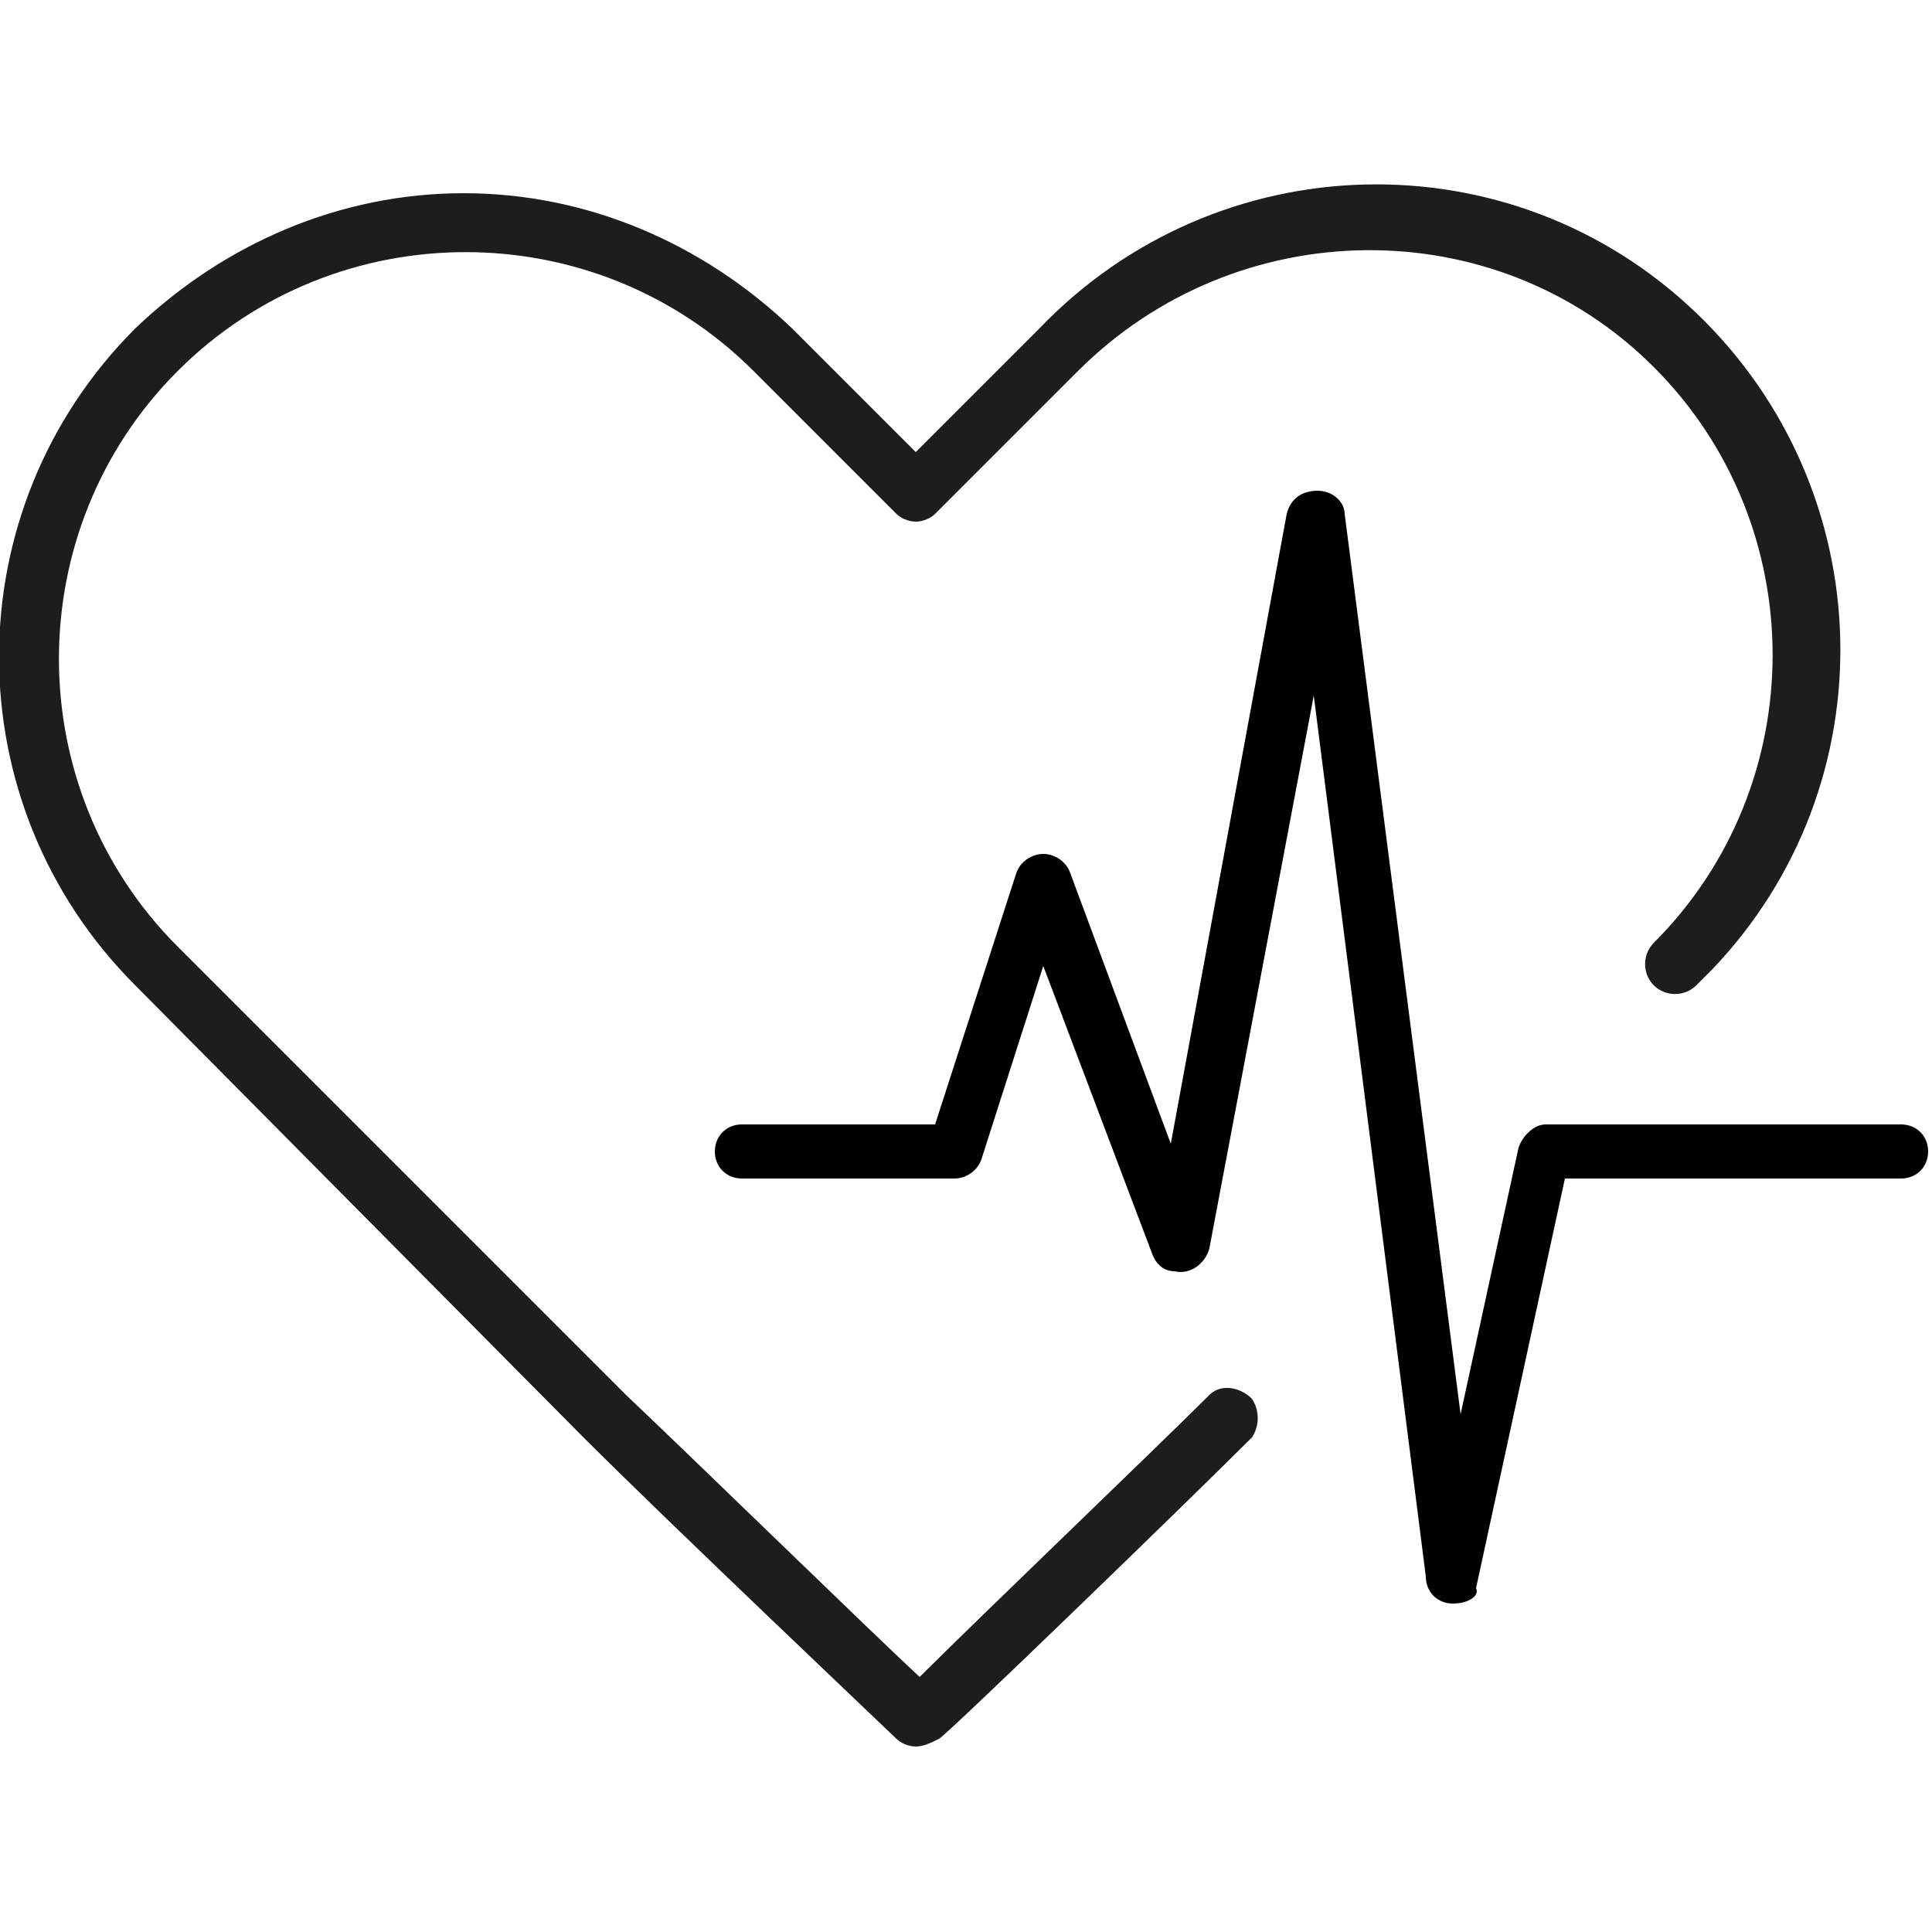
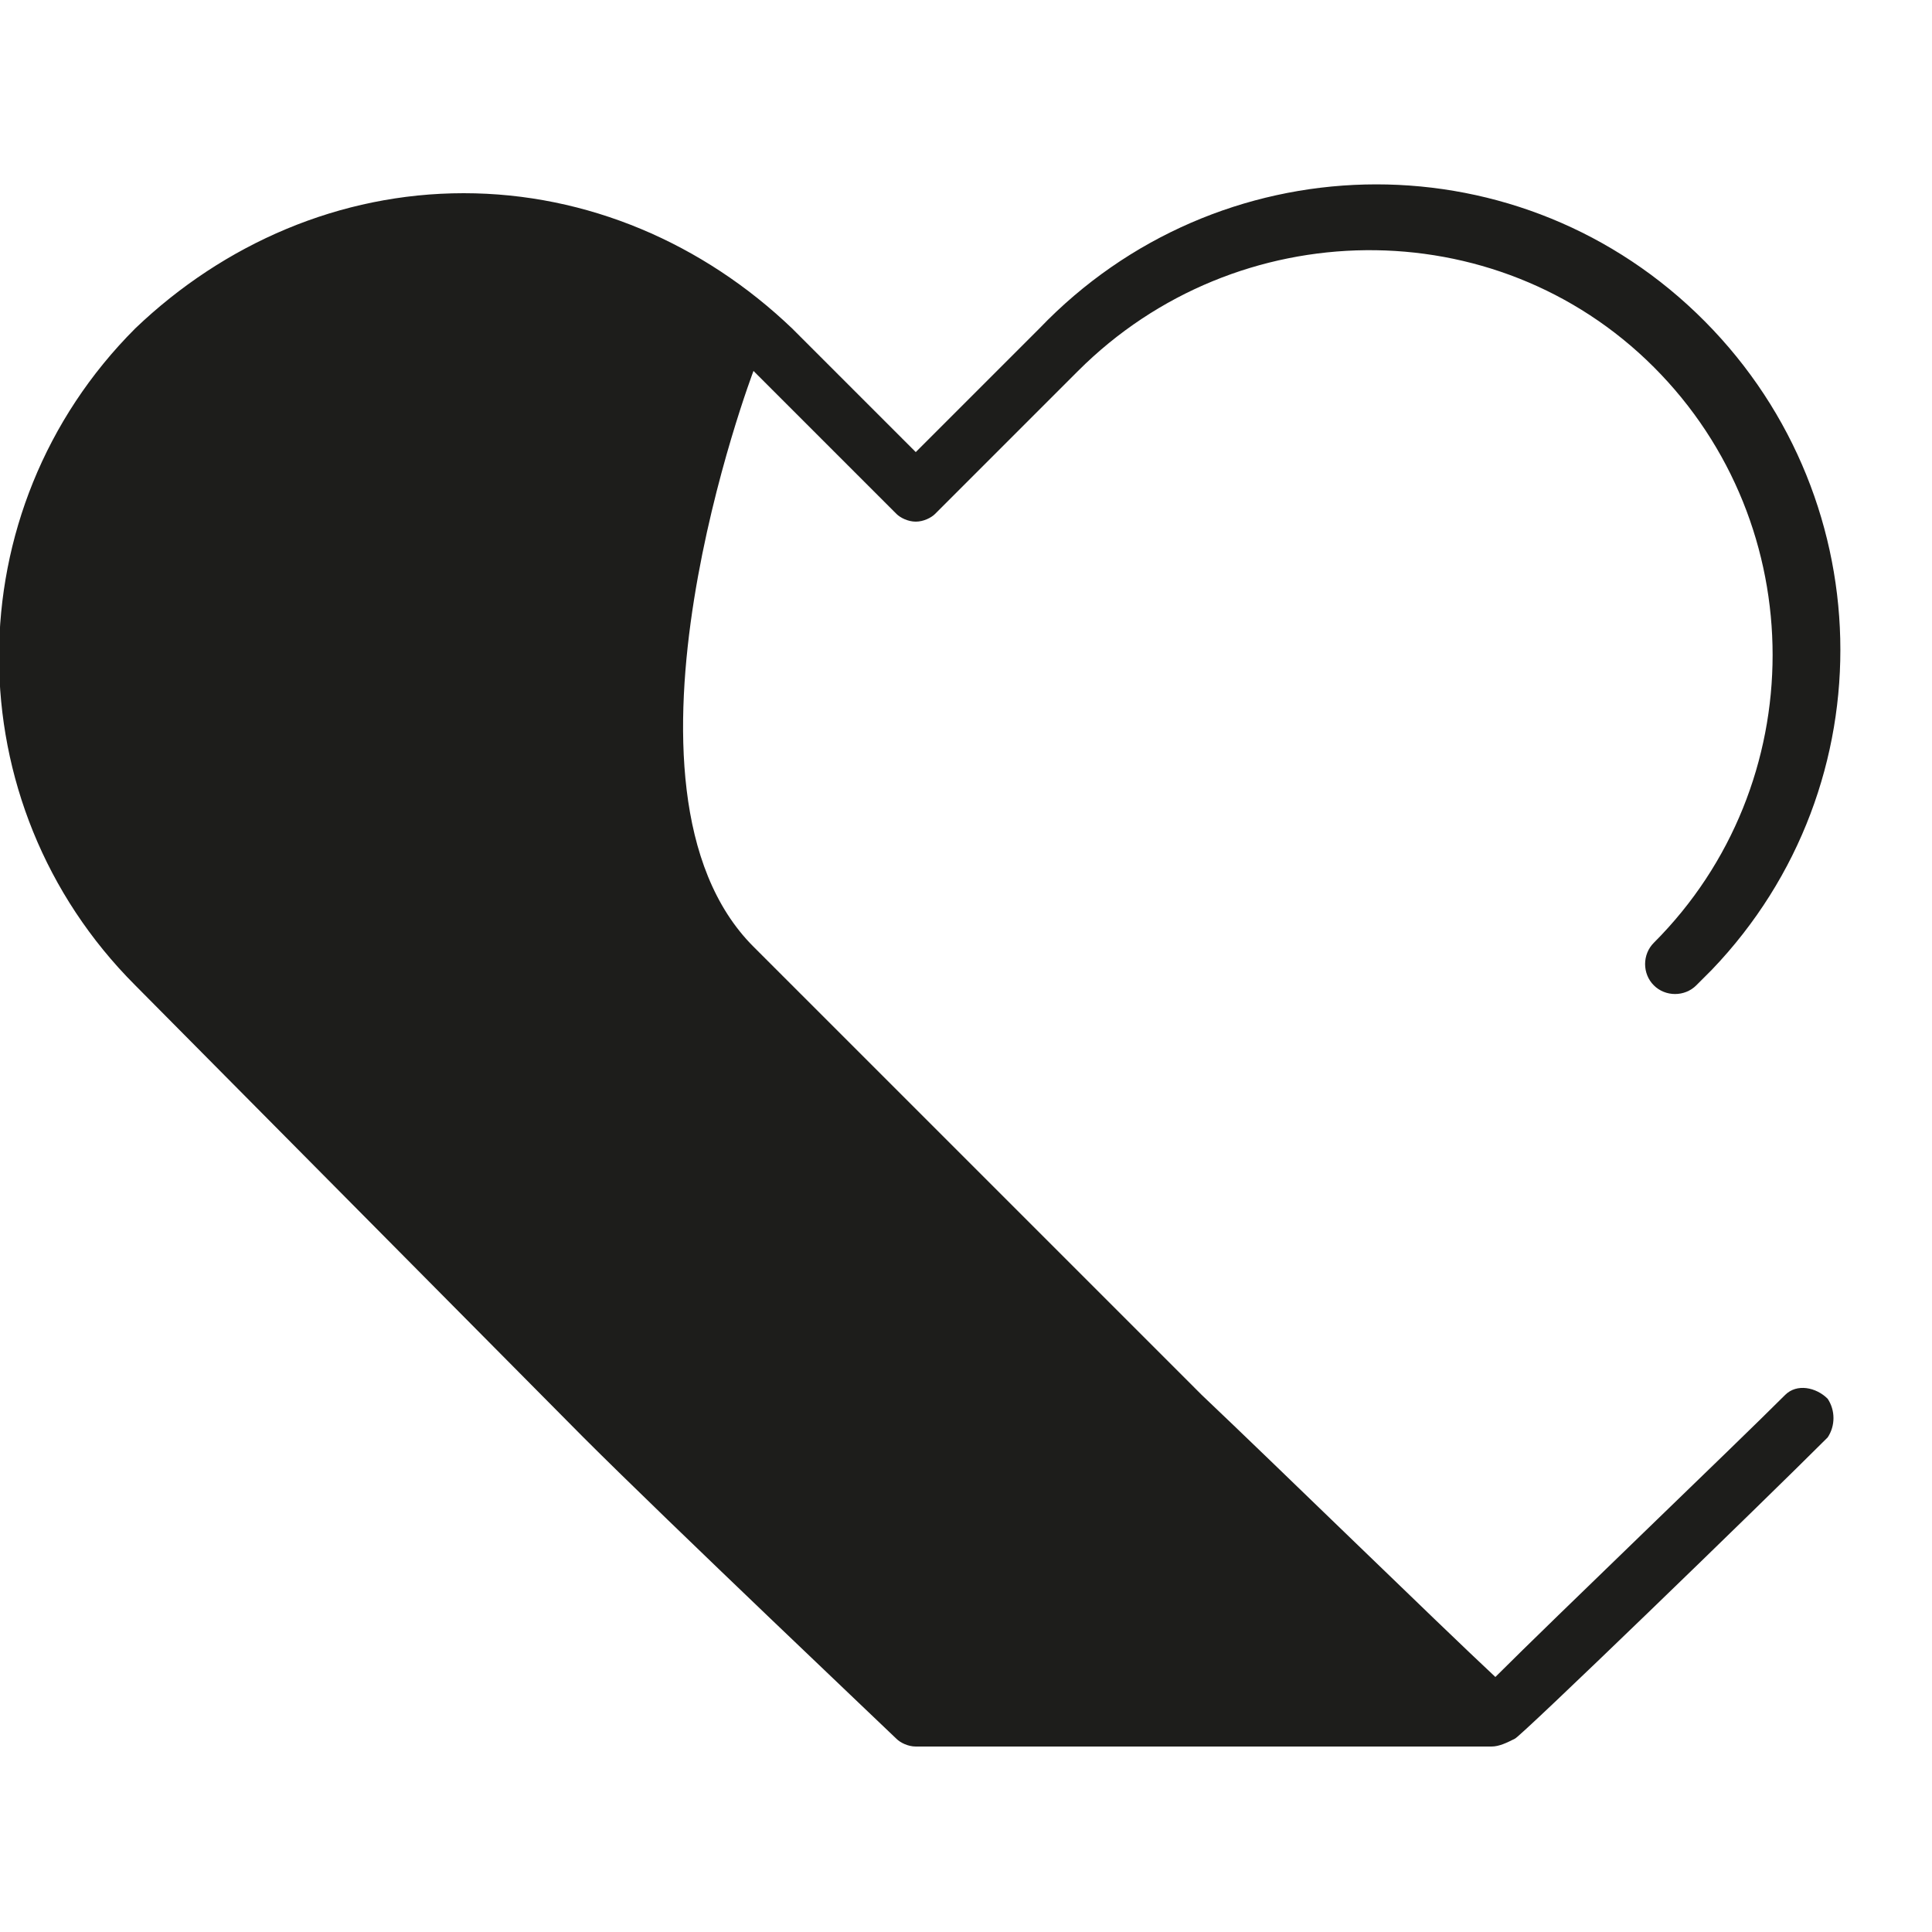
<svg xmlns="http://www.w3.org/2000/svg" version="1.1" class="illustration-highlightslist--health-provision svg--Ebene_1" x="0" y="0" viewBox="0 0 50 50" xml:space="preserve">
-   <path d="M23.7 45.2c-.2 0-.4-.1-.5-.2-.1-.1-5.9-5.6-8.1-7.8L3.5 25.5c-4.7-4.7-4.7-12.3 0-17C5.8 6.3 8.8 5 12 5s6.2 1.3 8.5 3.5l3.2 3.2 3.2-3.2c4.6-4.8 12.2-5 17-.4 4.8 4.6 5 12.2.4 17l-.4.4c-.3.3-.8.3-1.1 0-.3-.3-.3-.8 0-1.1 4.1-4.1 4.1-10.8 0-14.9s-10.8-4-14.9.1l-3.7 3.7c-.1.1-.3.2-.5.2s-.4-.1-.5-.2l-3.7-3.7c-4.1-4.1-10.8-4.1-14.9 0s-4.1 10.8 0 14.9l11.6 11.6c1.9 1.8 6.1 5.9 7.6 7.3 1.5-1.5 6.2-6 7.5-7.3.3-.3.8-.2 1.1.1.2.3.2.7 0 1-1.7 1.7-8 7.8-8.1 7.8-.2.1-.4.2-.6.2z" fill="#1d1d1b" />
-   <path d="M37.6 41.5c-.4 0-.7-.3-.7-.7L34 18l-2.7 14.3c-.1.4-.5.7-.9.6-.3 0-.5-.2-.6-.5L27 25l-1.6 5c-.1.3-.4.5-.7.5h-5.5c-.4 0-.7-.3-.7-.7 0-.4.3-.7.7-.7h5l2.1-6.5c.1-.3.4-.5.7-.5.3 0 .6.2.7.5l2.6 7 3-16.3c.1-.4.4-.6.8-.6s.7.3.7.6l3 23.3 1.5-6.9c.1-.3.4-.6.7-.6h9.2c.4 0 .7.3.7.7 0 .4-.3.7-.7.7h-8.7l-2.3 10.6c.1.2-.2.4-.6.4z" fill="currentColor" />
+   <path d="M23.7 45.2c-.2 0-.4-.1-.5-.2-.1-.1-5.9-5.6-8.1-7.8L3.5 25.5c-4.7-4.7-4.7-12.3 0-17C5.8 6.3 8.8 5 12 5s6.2 1.3 8.5 3.5l3.2 3.2 3.2-3.2c4.6-4.8 12.2-5 17-.4 4.8 4.6 5 12.2.4 17l-.4.4c-.3.3-.8.3-1.1 0-.3-.3-.3-.8 0-1.1 4.1-4.1 4.1-10.8 0-14.9s-10.8-4-14.9.1l-3.7 3.7c-.1.1-.3.2-.5.2s-.4-.1-.5-.2l-3.7-3.7s-4.1 10.8 0 14.9l11.6 11.6c1.9 1.8 6.1 5.9 7.6 7.3 1.5-1.5 6.2-6 7.5-7.3.3-.3.8-.2 1.1.1.2.3.2.7 0 1-1.7 1.7-8 7.8-8.1 7.8-.2.1-.4.2-.6.2z" fill="#1d1d1b" />
</svg>